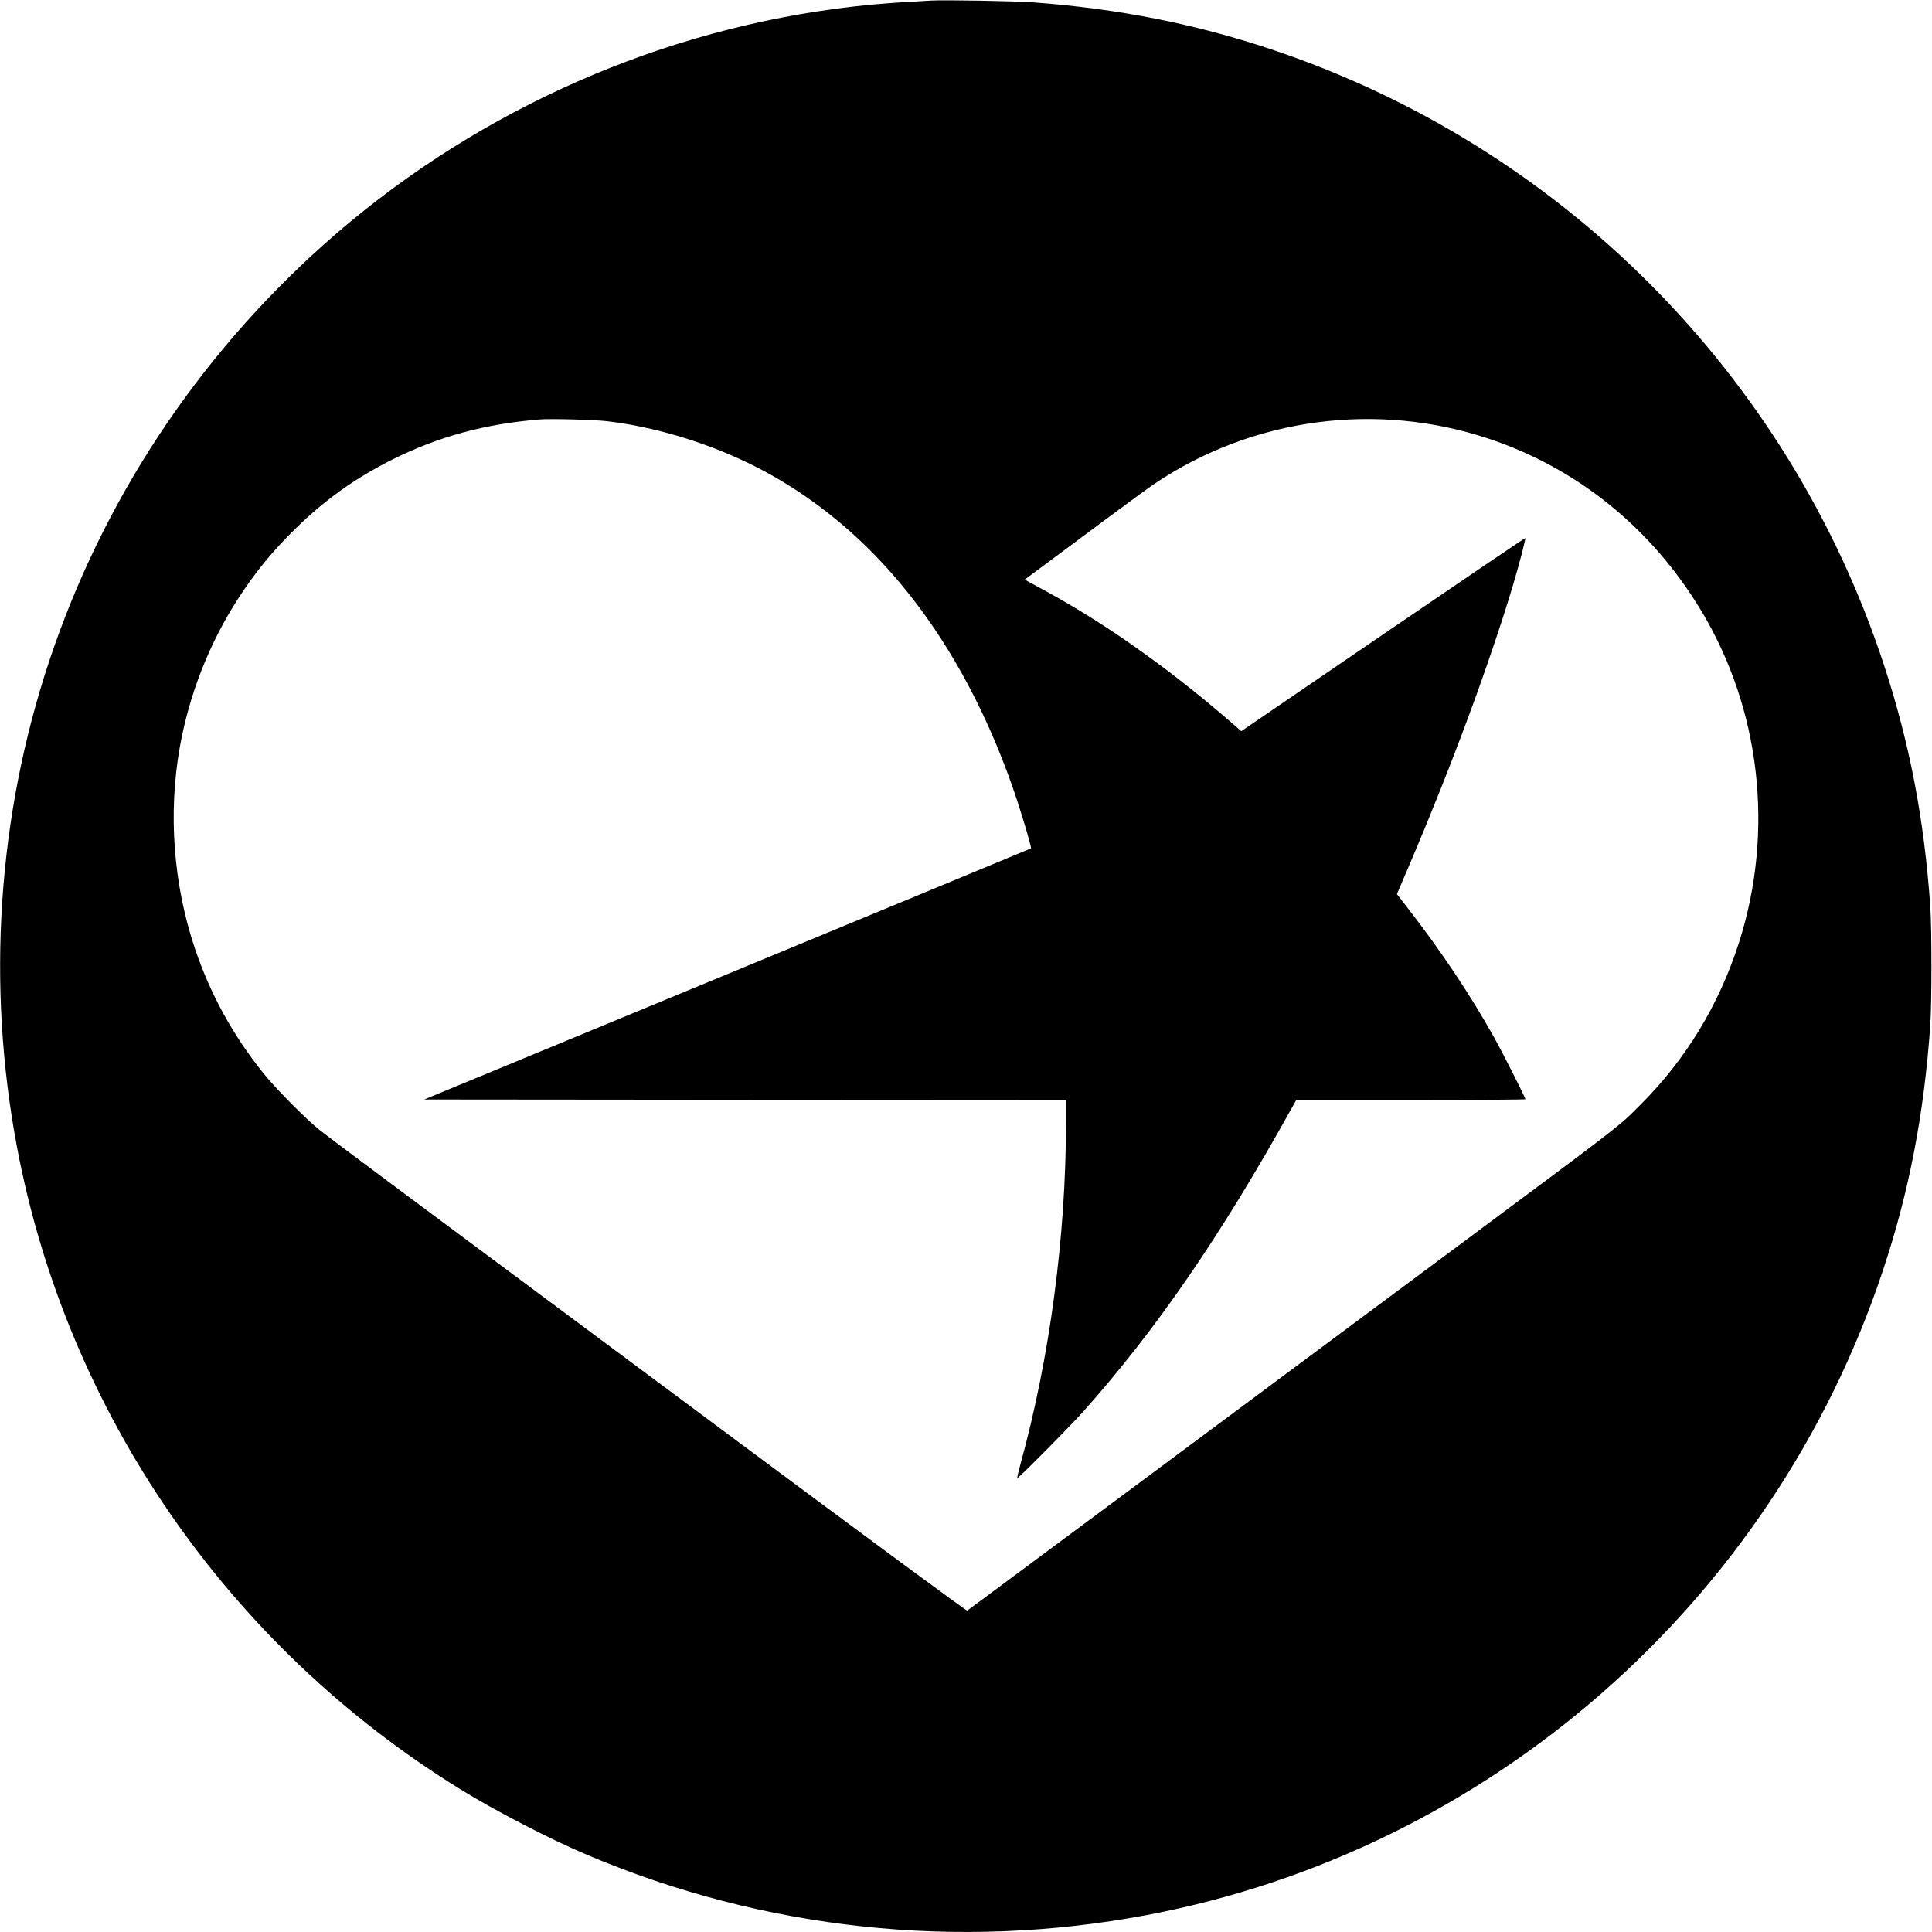
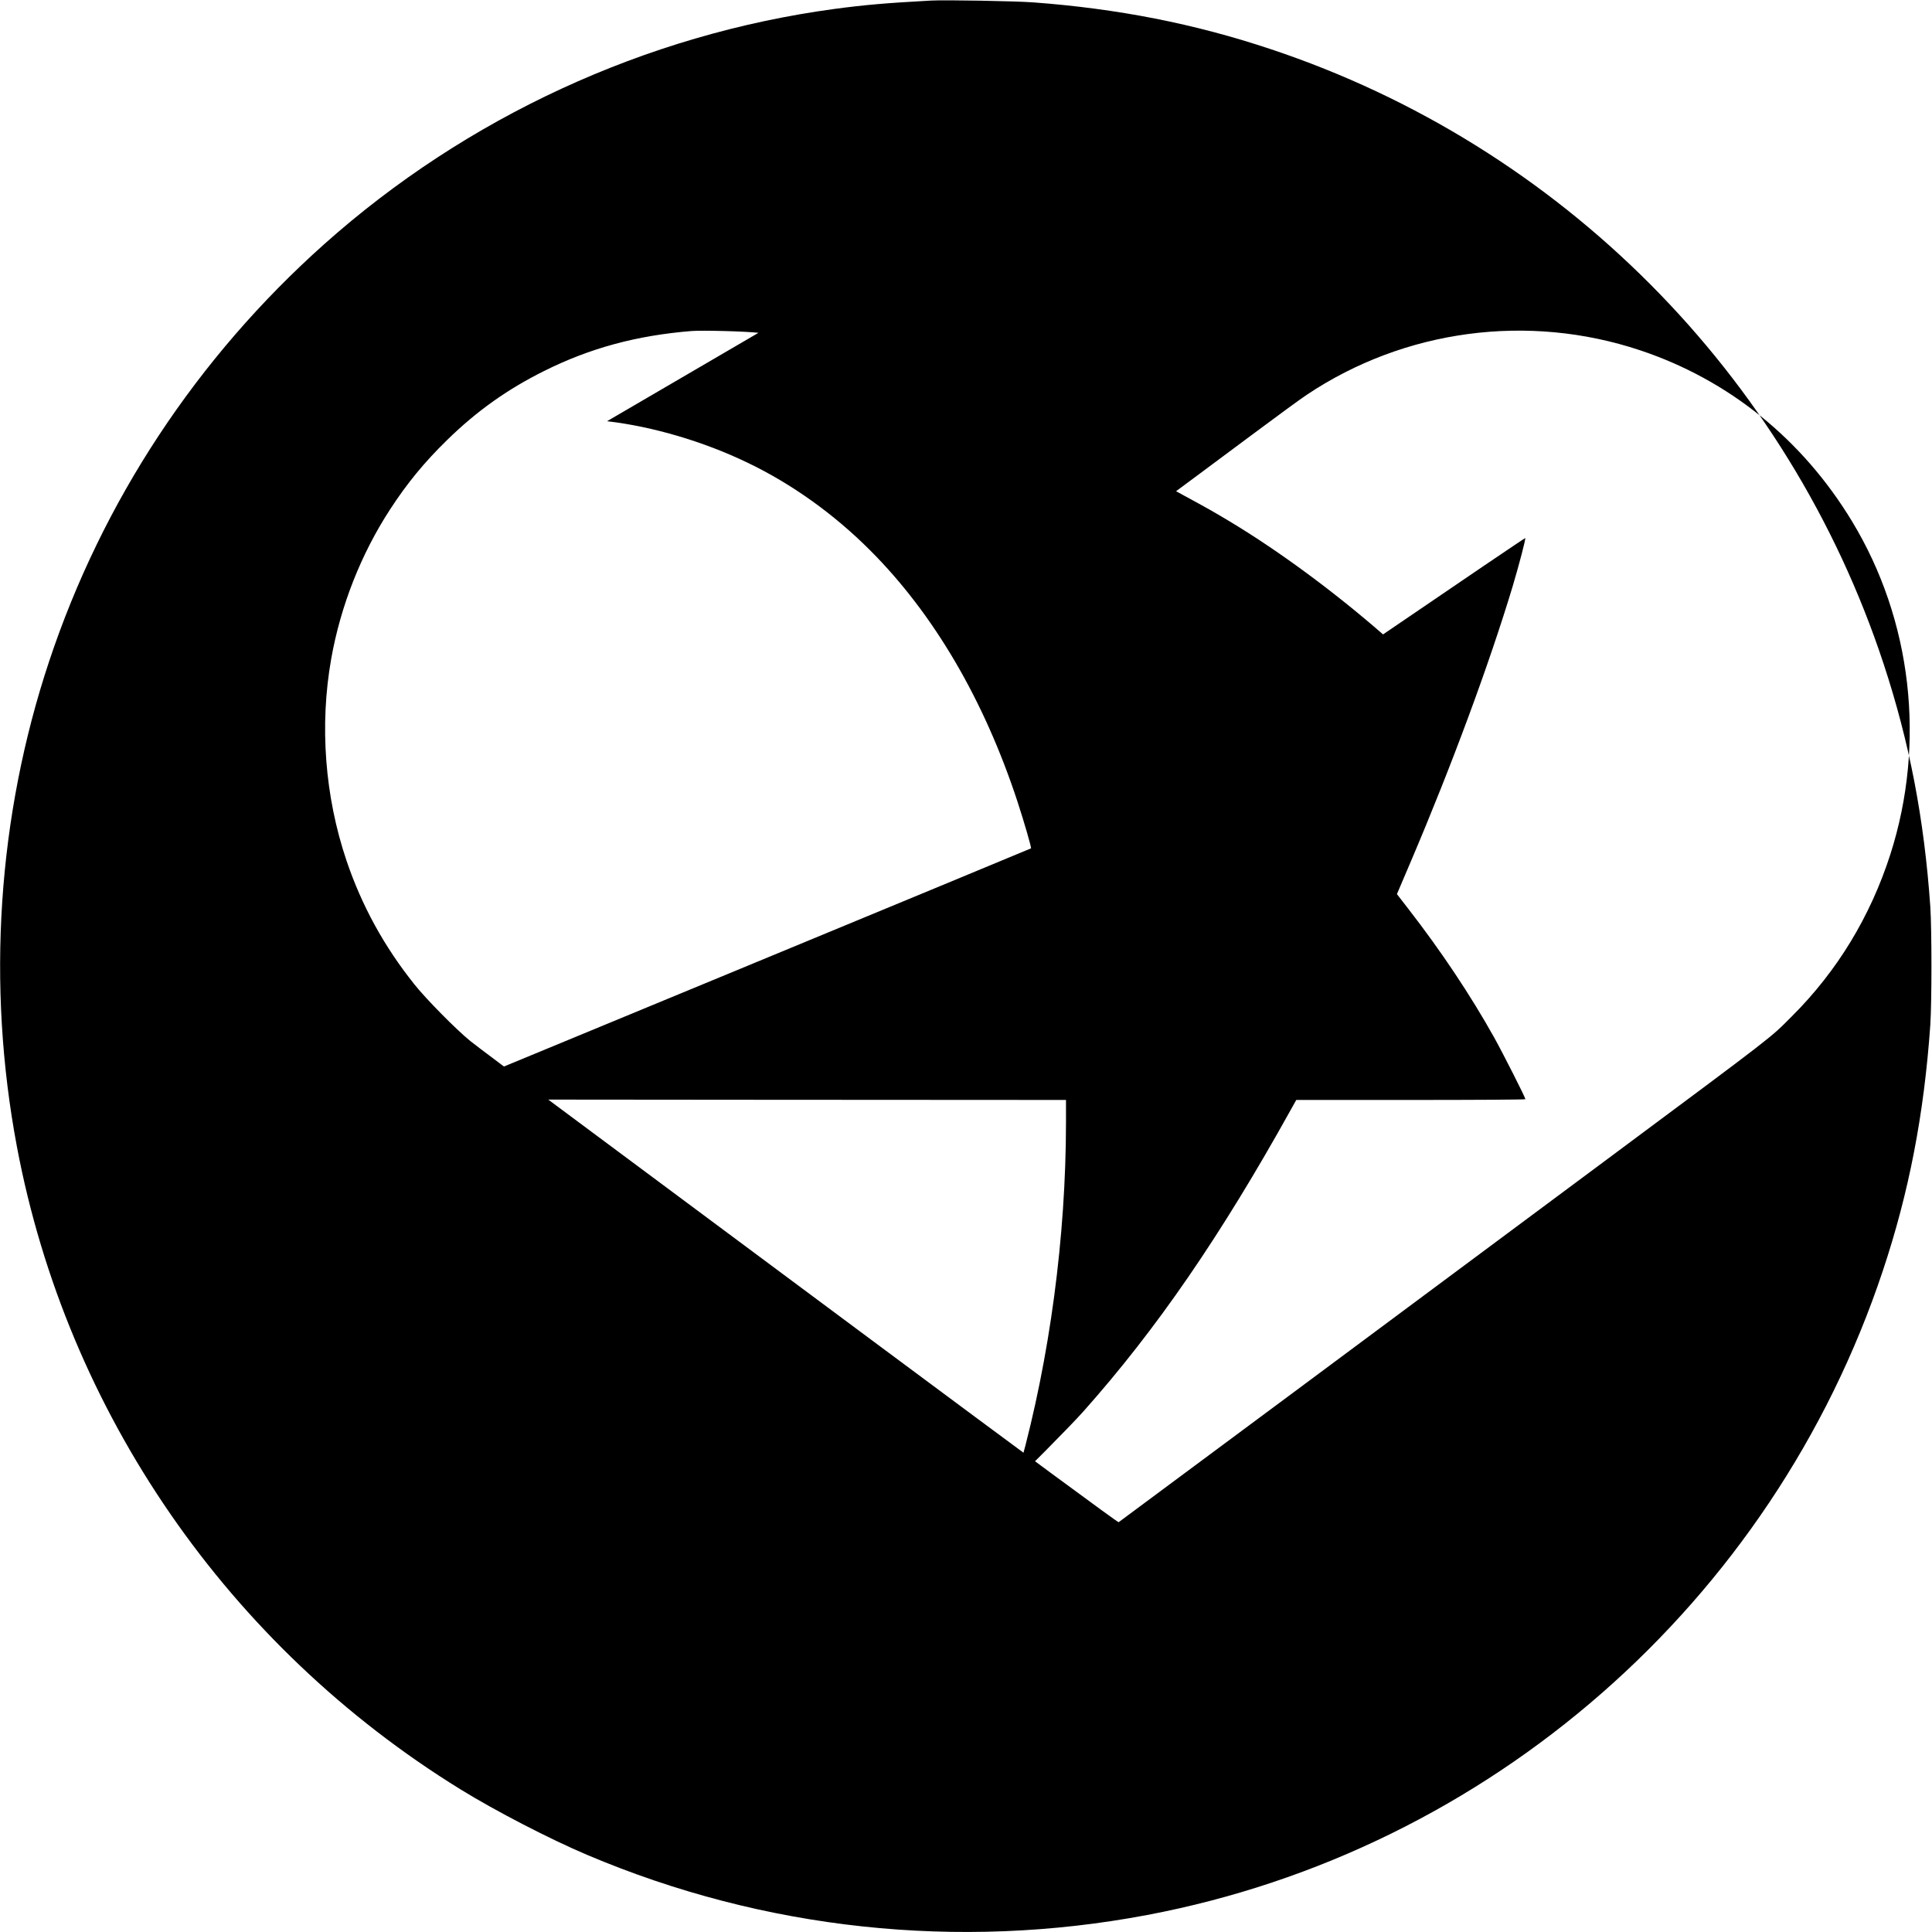
<svg xmlns="http://www.w3.org/2000/svg" version="1.0" width="2048pt" height="2048pt" viewBox="0 0 2048 2048" preserveAspectRatio="xMidYMid meet">
  <g transform="translate(0,2048) scale(0.1,-0.1)" fill="#000000" stroke="none">
-     <path d="M9870 20474 c-479 -26 -705 -46 -1027 -89 -1999 -271 -3897 -1147 -5407 -2494 -1348 -1203 -2351 -2724 -2915 -4421 -547 -1644 -665 -3430 -341 -5149 531 -2815 2241 -5291 4700 -6808 370 -229 950 -529 1345 -696 1873 -794 3931 -1015 5934 -637 3628 685 6629 3312 7800 6830 277 830 437 1659 503 2605 16 237 16 1015 0 1255 -65 931 -220 1737 -494 2570 -1012 3074 -3427 5497 -6498 6519 -808 270 -1626 430 -2520 496 -190 14 -932 27 -1080 19z m-3435 -4459 c484 -56 1026 -216 1490 -440 469 -225 916 -545 1300 -930 672 -672 1205 -1581 1560 -2660 71 -217 151 -493 144 -498 -2 -2 -1450 -602 -3218 -1333 l-3214 -1329 3401 -3 3402 -2 0 -238 c-1 -1213 -172 -2498 -486 -3635 -19 -71 -33 -131 -30 -135 8 -8 562 550 702 708 775 871 1455 1861 2198 3198 l57 102 1215 0 c668 0 1214 3 1214 8 0 17 -236 483 -330 652 -250 448 -565 920 -912 1367 l-120 155 147 345 c433 1016 830 2089 1079 2915 68 228 141 506 134 514 -3 2 -681 -457 -1507 -1021 l-1503 -1026 -102 89 c-527 459 -1109 888 -1636 1204 -157 94 -234 138 -487 275 l-71 39 201 149 c111 82 397 295 636 473 239 178 486 359 550 401 1035 692 2346 867 3534 470 937 -313 1718 -943 2244 -1812 635 -1047 785 -2348 407 -3529 -212 -660 -563 -1238 -1044 -1718 -237 -238 -155 -174 -1990 -1539 -1957 -1456 -5136 -3817 -5147 -3824 -8 -5 -1020 742 -2588 1908 -1417 1054 -2937 2184 -3378 2512 -441 328 -849 634 -907 681 -150 122 -468 444 -592 600 -322 403 -558 834 -720 1312 -230 682 -287 1434 -162 2140 100 562 316 1109 622 1580 182 280 364 502 608 740 313 306 637 536 1026 730 489 244 983 377 1563 424 113 9 577 -3 710 -19z" />
+     <path d="M9870 20474 c-479 -26 -705 -46 -1027 -89 -1999 -271 -3897 -1147 -5407 -2494 -1348 -1203 -2351 -2724 -2915 -4421 -547 -1644 -665 -3430 -341 -5149 531 -2815 2241 -5291 4700 -6808 370 -229 950 -529 1345 -696 1873 -794 3931 -1015 5934 -637 3628 685 6629 3312 7800 6830 277 830 437 1659 503 2605 16 237 16 1015 0 1255 -65 931 -220 1737 -494 2570 -1012 3074 -3427 5497 -6498 6519 -808 270 -1626 430 -2520 496 -190 14 -932 27 -1080 19z m-3435 -4459 c484 -56 1026 -216 1490 -440 469 -225 916 -545 1300 -930 672 -672 1205 -1581 1560 -2660 71 -217 151 -493 144 -498 -2 -2 -1450 -602 -3218 -1333 l-3214 -1329 3401 -3 3402 -2 0 -238 c-1 -1213 -172 -2498 -486 -3635 -19 -71 -33 -131 -30 -135 8 -8 562 550 702 708 775 871 1455 1861 2198 3198 l57 102 1215 0 c668 0 1214 3 1214 8 0 17 -236 483 -330 652 -250 448 -565 920 -912 1367 l-120 155 147 345 c433 1016 830 2089 1079 2915 68 228 141 506 134 514 -3 2 -681 -457 -1507 -1021 c-527 459 -1109 888 -1636 1204 -157 94 -234 138 -487 275 l-71 39 201 149 c111 82 397 295 636 473 239 178 486 359 550 401 1035 692 2346 867 3534 470 937 -313 1718 -943 2244 -1812 635 -1047 785 -2348 407 -3529 -212 -660 -563 -1238 -1044 -1718 -237 -238 -155 -174 -1990 -1539 -1957 -1456 -5136 -3817 -5147 -3824 -8 -5 -1020 742 -2588 1908 -1417 1054 -2937 2184 -3378 2512 -441 328 -849 634 -907 681 -150 122 -468 444 -592 600 -322 403 -558 834 -720 1312 -230 682 -287 1434 -162 2140 100 562 316 1109 622 1580 182 280 364 502 608 740 313 306 637 536 1026 730 489 244 983 377 1563 424 113 9 577 -3 710 -19z" />
  </g>
</svg>